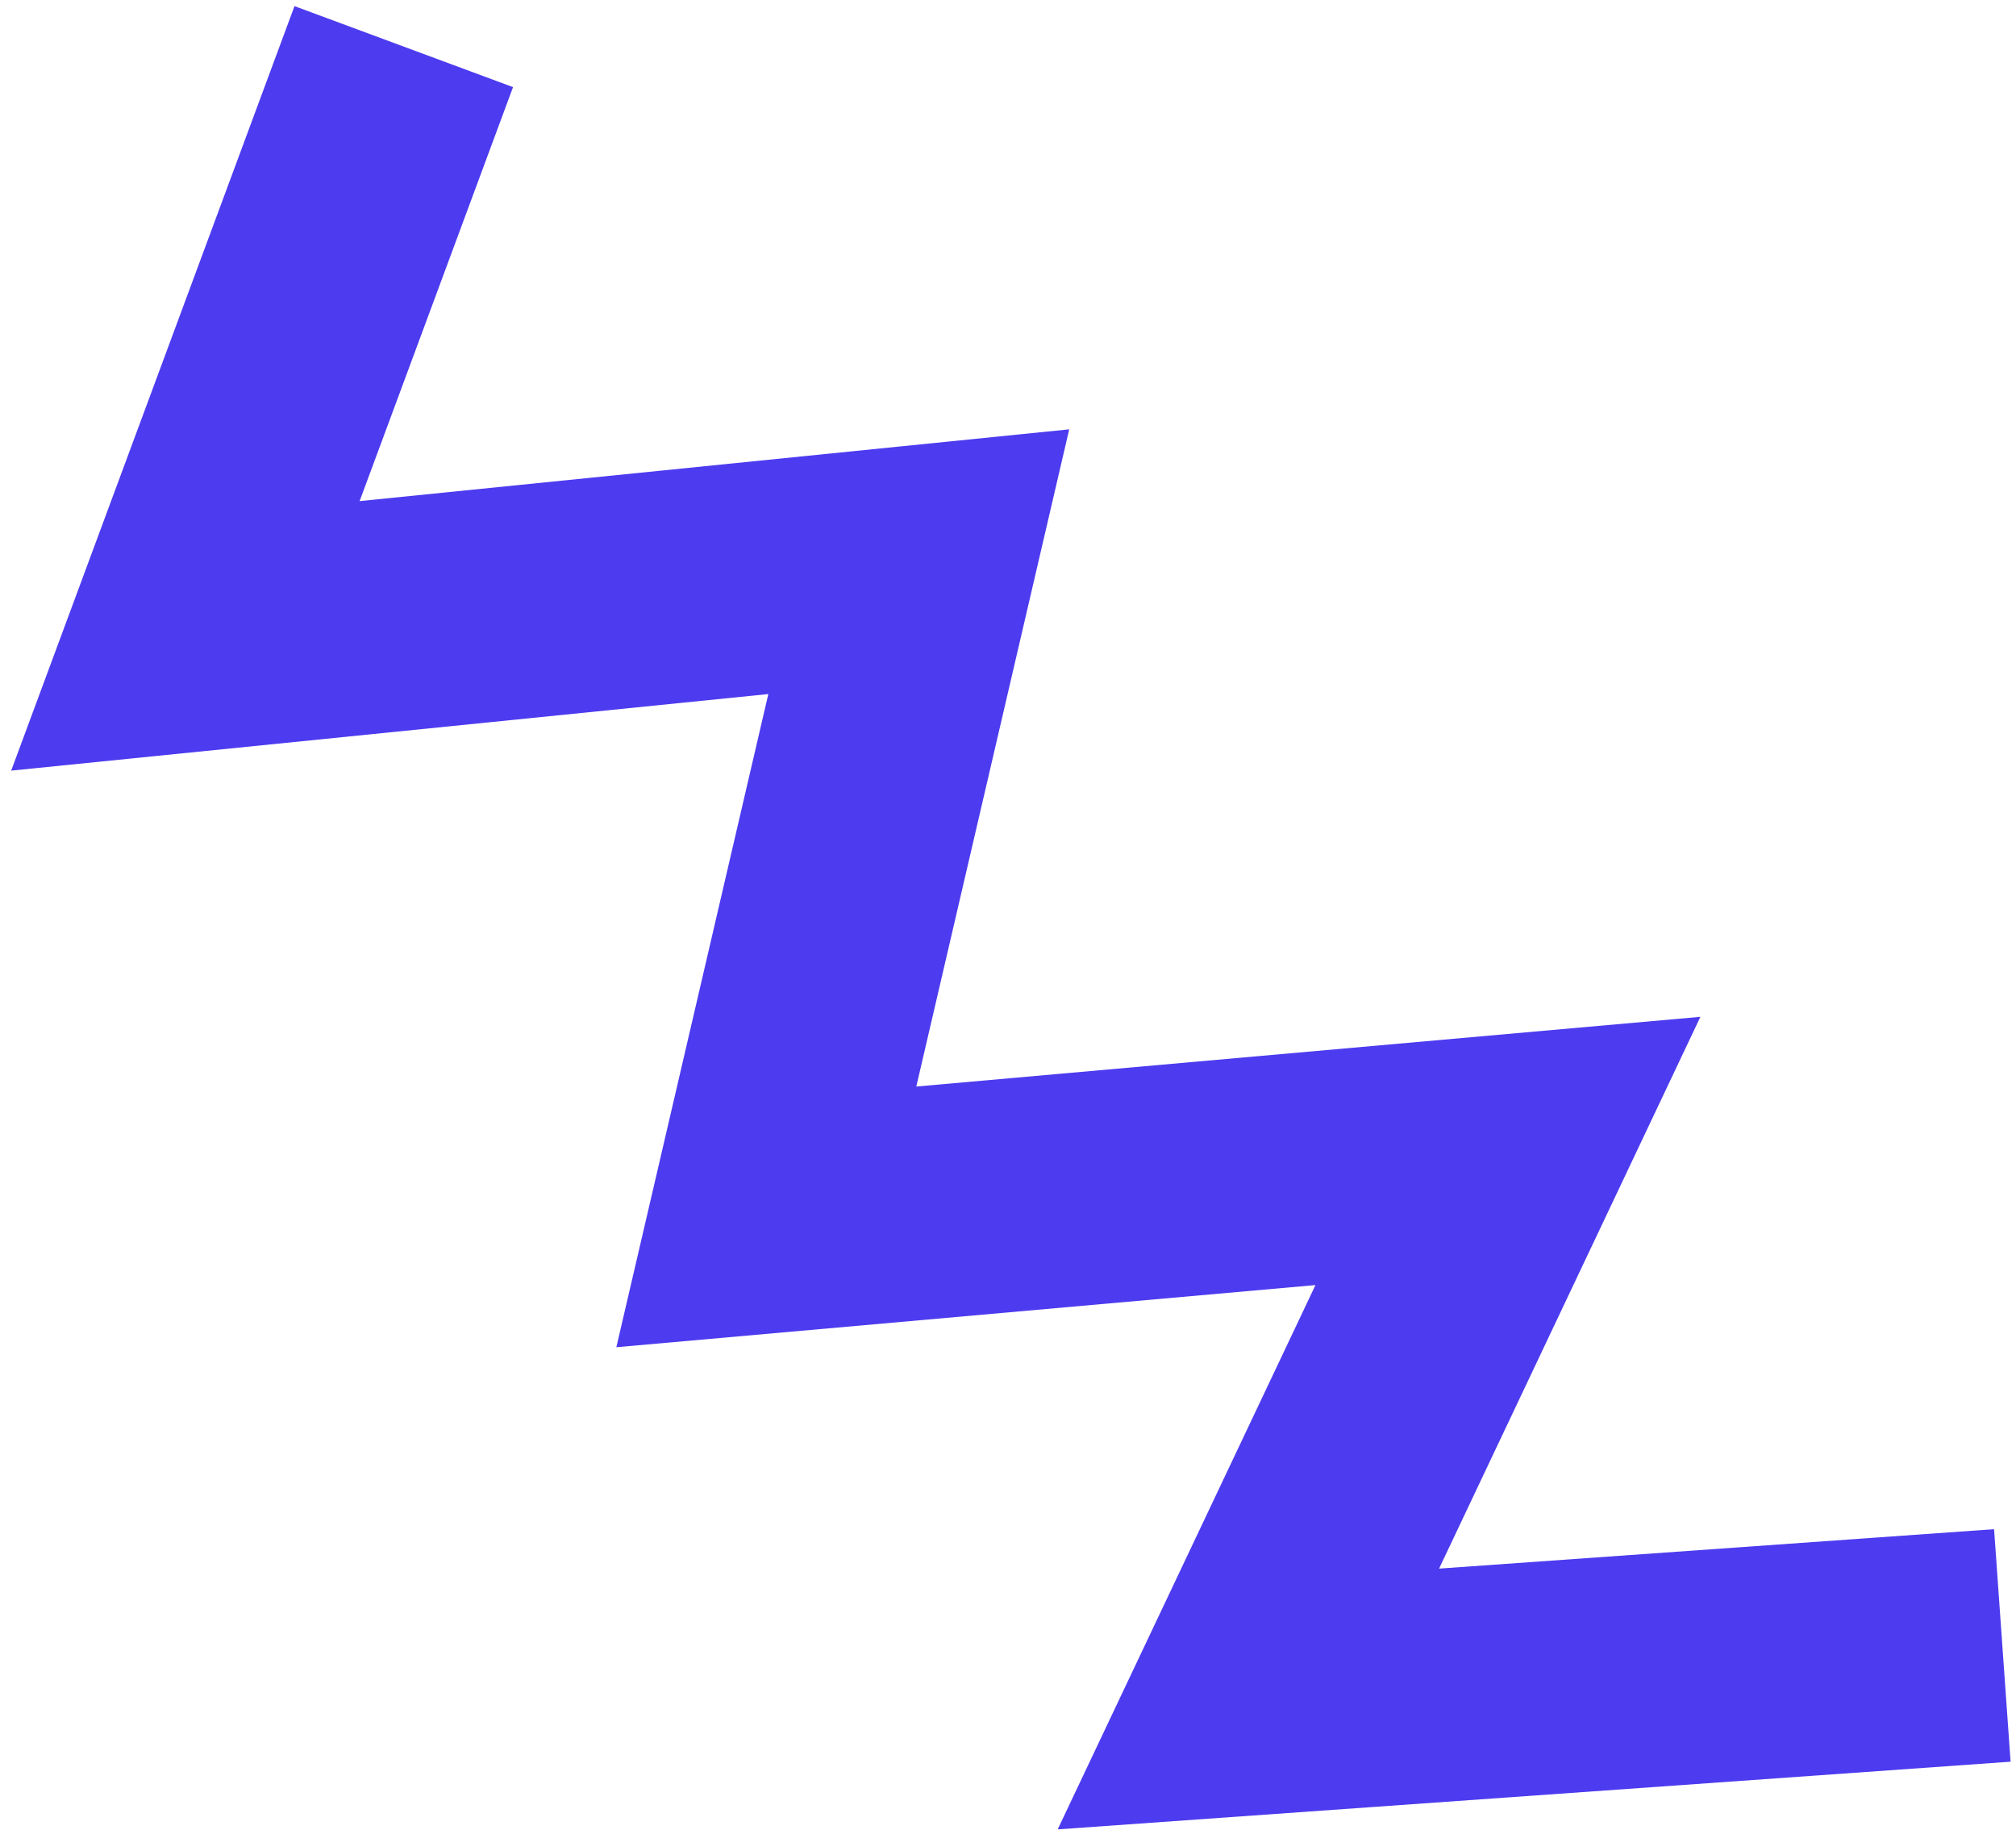
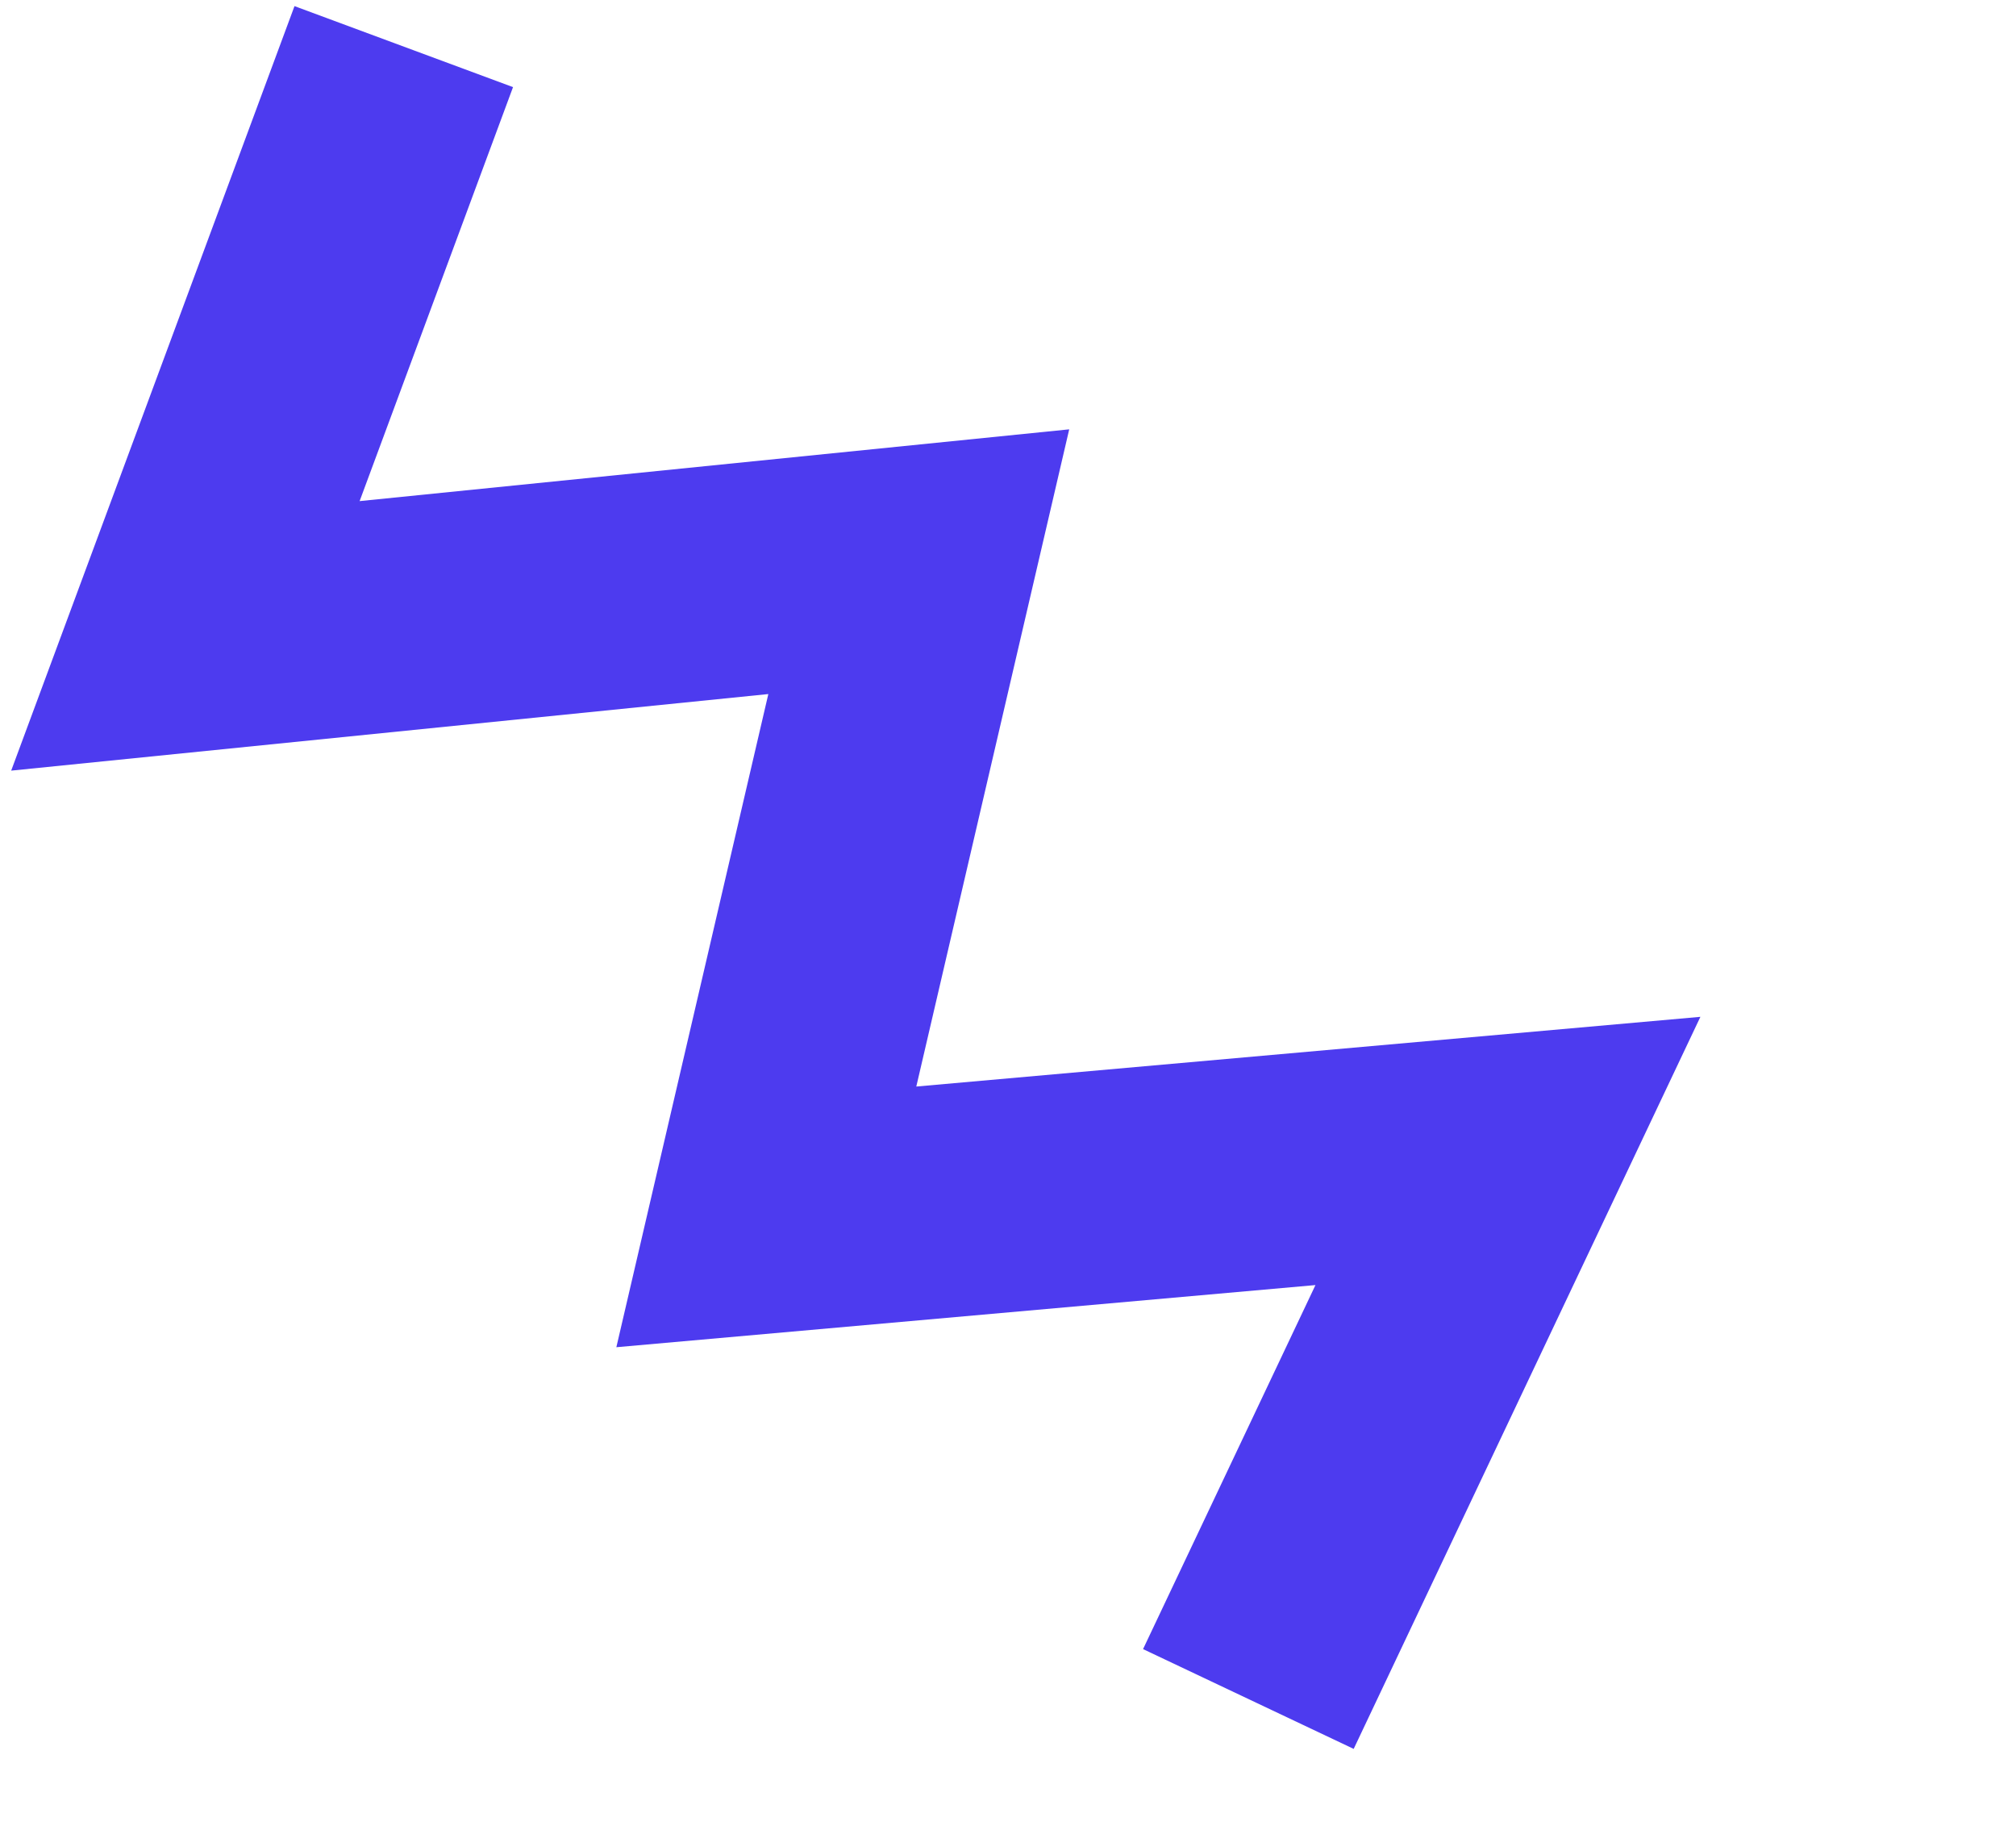
<svg xmlns="http://www.w3.org/2000/svg" width="173" height="157" viewBox="0 0 173 157" fill="none">
-   <path d="M34.648 4L15.91 54.558L78.843 48.194L65.761 104.409L129.401 98.752L107.127 145.775L171.827 141.179" stroke="#4D3BEF" stroke-width="20" />
+   <path d="M34.648 4L15.91 54.558L78.843 48.194L65.761 104.409L129.401 98.752L107.127 145.775" stroke="#4D3BEF" stroke-width="20" />
</svg>